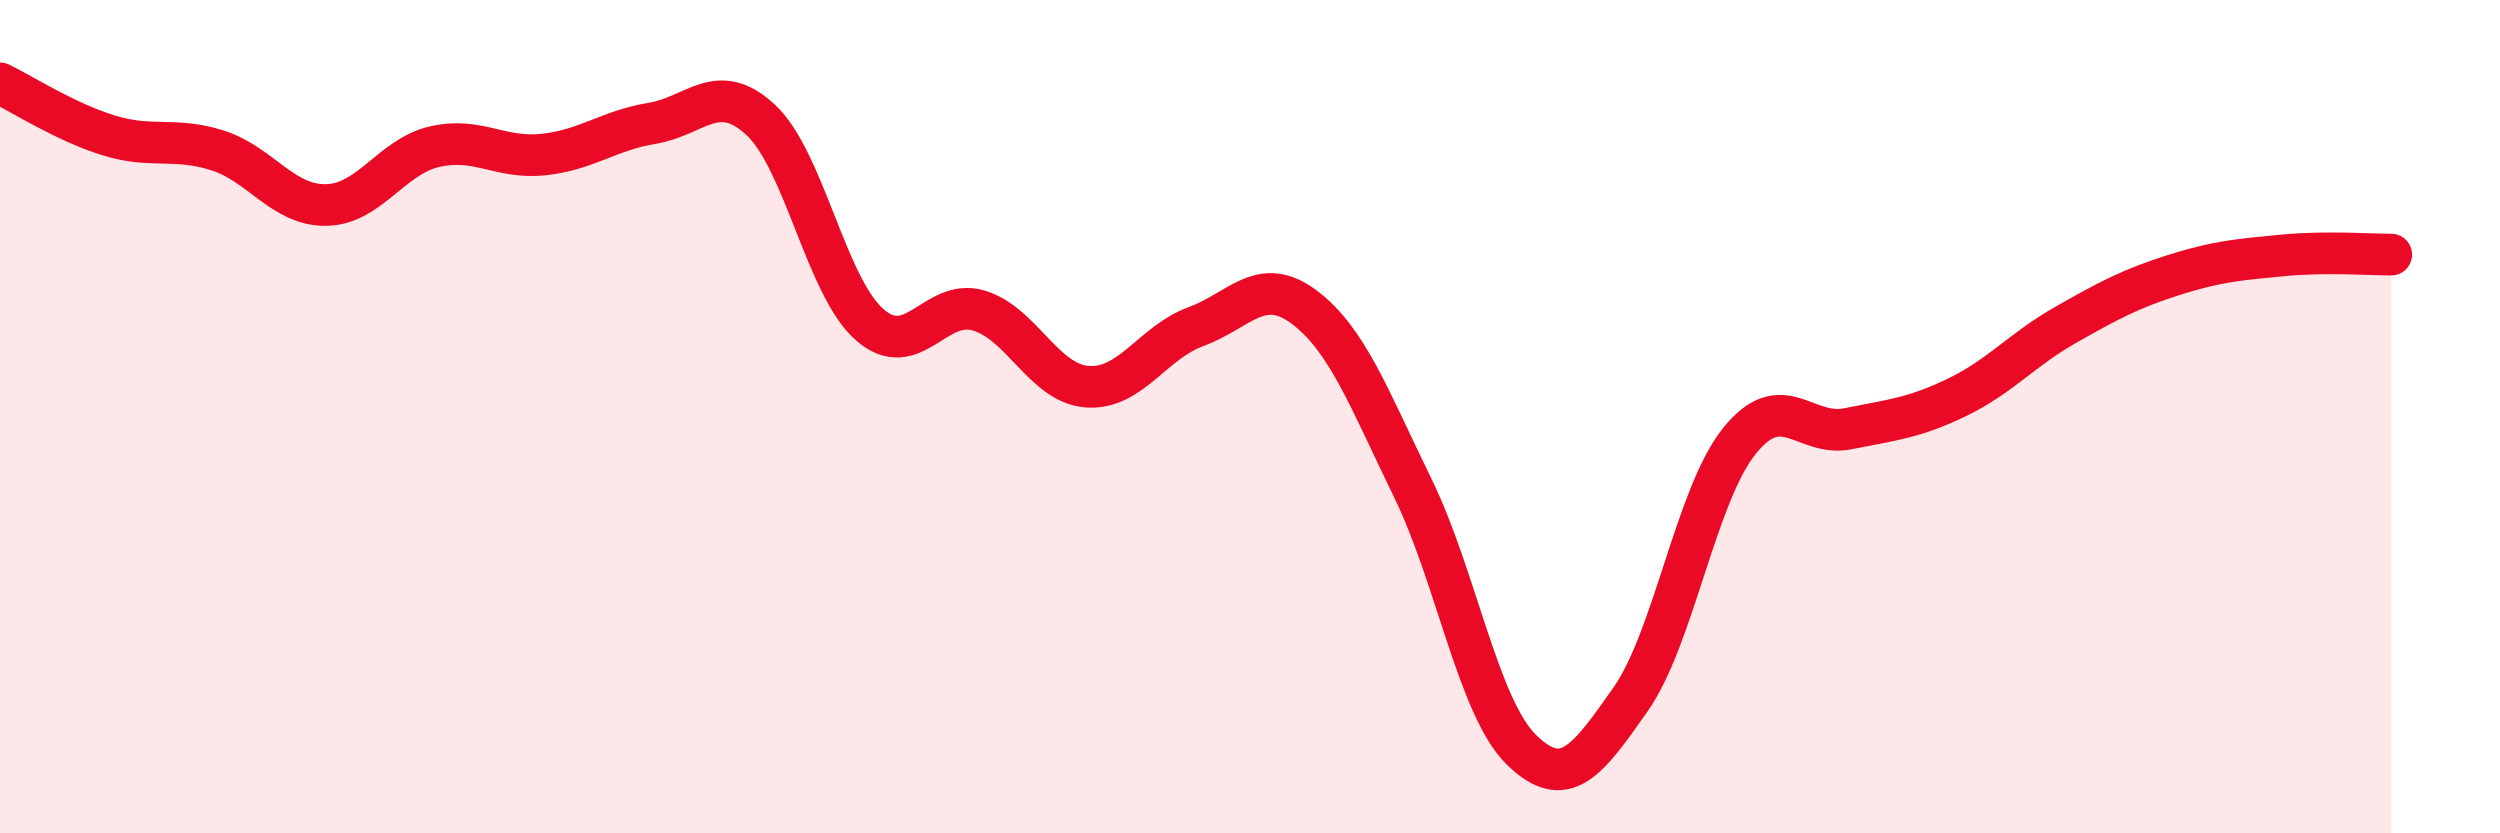
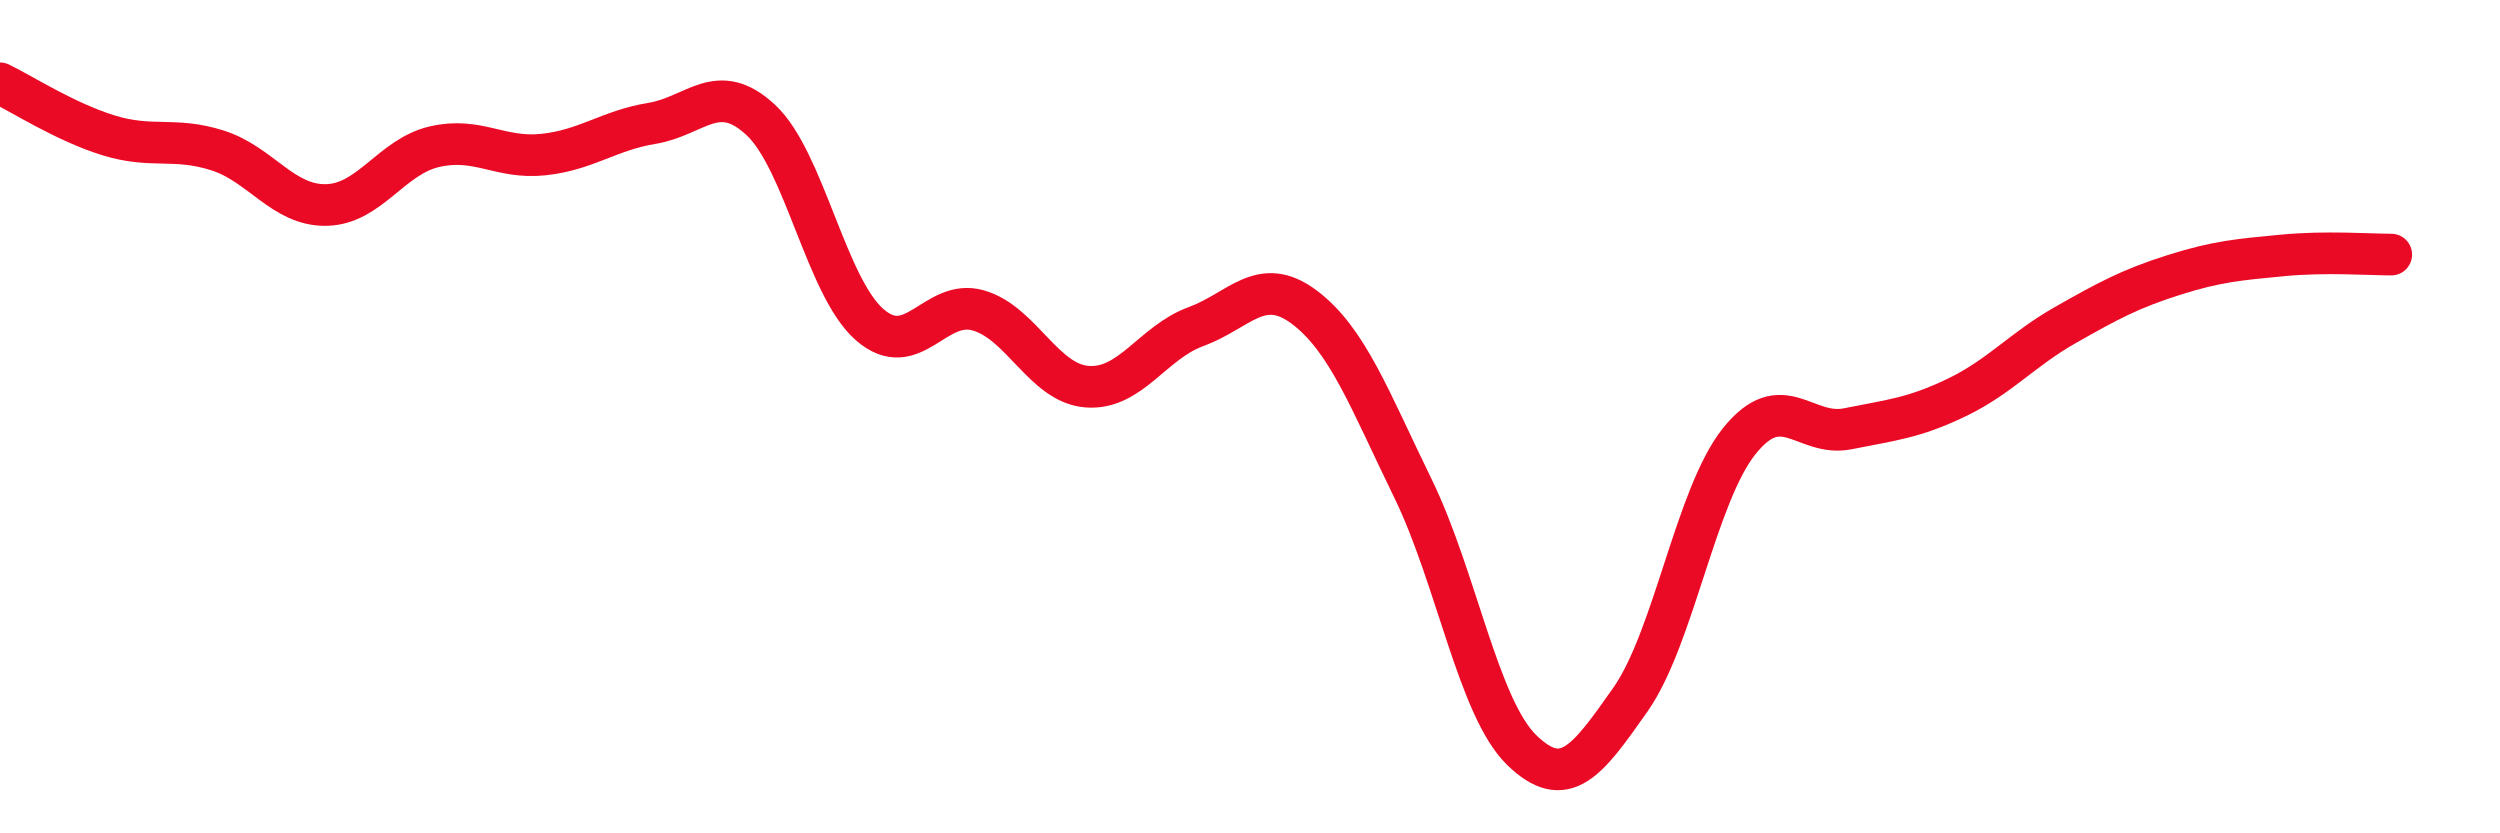
<svg xmlns="http://www.w3.org/2000/svg" width="60" height="20" viewBox="0 0 60 20">
-   <path d="M 0,2 C 0.52,2.25 1.57,2.93 2.61,3.25 C 3.65,3.57 4.18,3.28 5.22,3.61 C 6.26,3.94 6.79,4.94 7.83,4.92 C 8.87,4.9 9.39,3.76 10.43,3.52 C 11.47,3.28 12,3.82 13.04,3.71 C 14.08,3.6 14.61,3.13 15.65,2.96 C 16.69,2.79 17.22,1.91 18.26,2.88 C 19.3,3.85 19.83,6.88 20.87,7.79 C 21.91,8.7 22.44,7.15 23.48,7.45 C 24.52,7.75 25.05,9.2 26.09,9.28 C 27.13,9.36 27.66,8.22 28.7,7.84 C 29.74,7.46 30.26,6.59 31.3,7.37 C 32.34,8.15 32.87,9.59 33.91,11.72 C 34.95,13.85 35.48,16.99 36.52,18 C 37.56,19.01 38.09,18.27 39.13,16.79 C 40.17,15.31 40.7,11.89 41.74,10.59 C 42.78,9.29 43.31,10.5 44.35,10.29 C 45.39,10.08 45.92,10.04 46.96,9.54 C 48,9.04 48.53,8.39 49.57,7.8 C 50.61,7.21 51.13,6.93 52.17,6.6 C 53.21,6.27 53.74,6.23 54.78,6.13 C 55.82,6.03 56.87,6.11 57.39,6.11L57.39 20L0 20Z" fill="#EB0A25" opacity="0.1" stroke-linecap="round" stroke-linejoin="round" />
  <path d="M 0,2 C 0.52,2.25 1.57,2.93 2.61,3.25 C 3.65,3.57 4.18,3.28 5.22,3.61 C 6.26,3.94 6.79,4.94 7.83,4.92 C 8.87,4.9 9.39,3.76 10.43,3.52 C 11.47,3.28 12,3.82 13.04,3.71 C 14.08,3.6 14.61,3.13 15.65,2.96 C 16.69,2.79 17.22,1.91 18.26,2.88 C 19.3,3.85 19.83,6.88 20.87,7.79 C 21.91,8.7 22.44,7.15 23.48,7.45 C 24.52,7.75 25.05,9.2 26.09,9.28 C 27.13,9.36 27.66,8.22 28.7,7.84 C 29.74,7.46 30.26,6.59 31.3,7.37 C 32.34,8.15 32.87,9.59 33.91,11.72 C 34.95,13.85 35.48,16.99 36.52,18 C 37.56,19.01 38.09,18.27 39.13,16.79 C 40.17,15.31 40.7,11.89 41.74,10.59 C 42.78,9.29 43.31,10.5 44.35,10.29 C 45.39,10.08 45.92,10.04 46.96,9.54 C 48,9.04 48.53,8.39 49.57,7.8 C 50.61,7.21 51.13,6.93 52.17,6.6 C 53.21,6.27 53.74,6.23 54.78,6.13 C 55.82,6.03 56.87,6.11 57.39,6.11" stroke="#EB0A25" stroke-width="1" fill="none" stroke-linecap="round" stroke-linejoin="round" />
</svg>